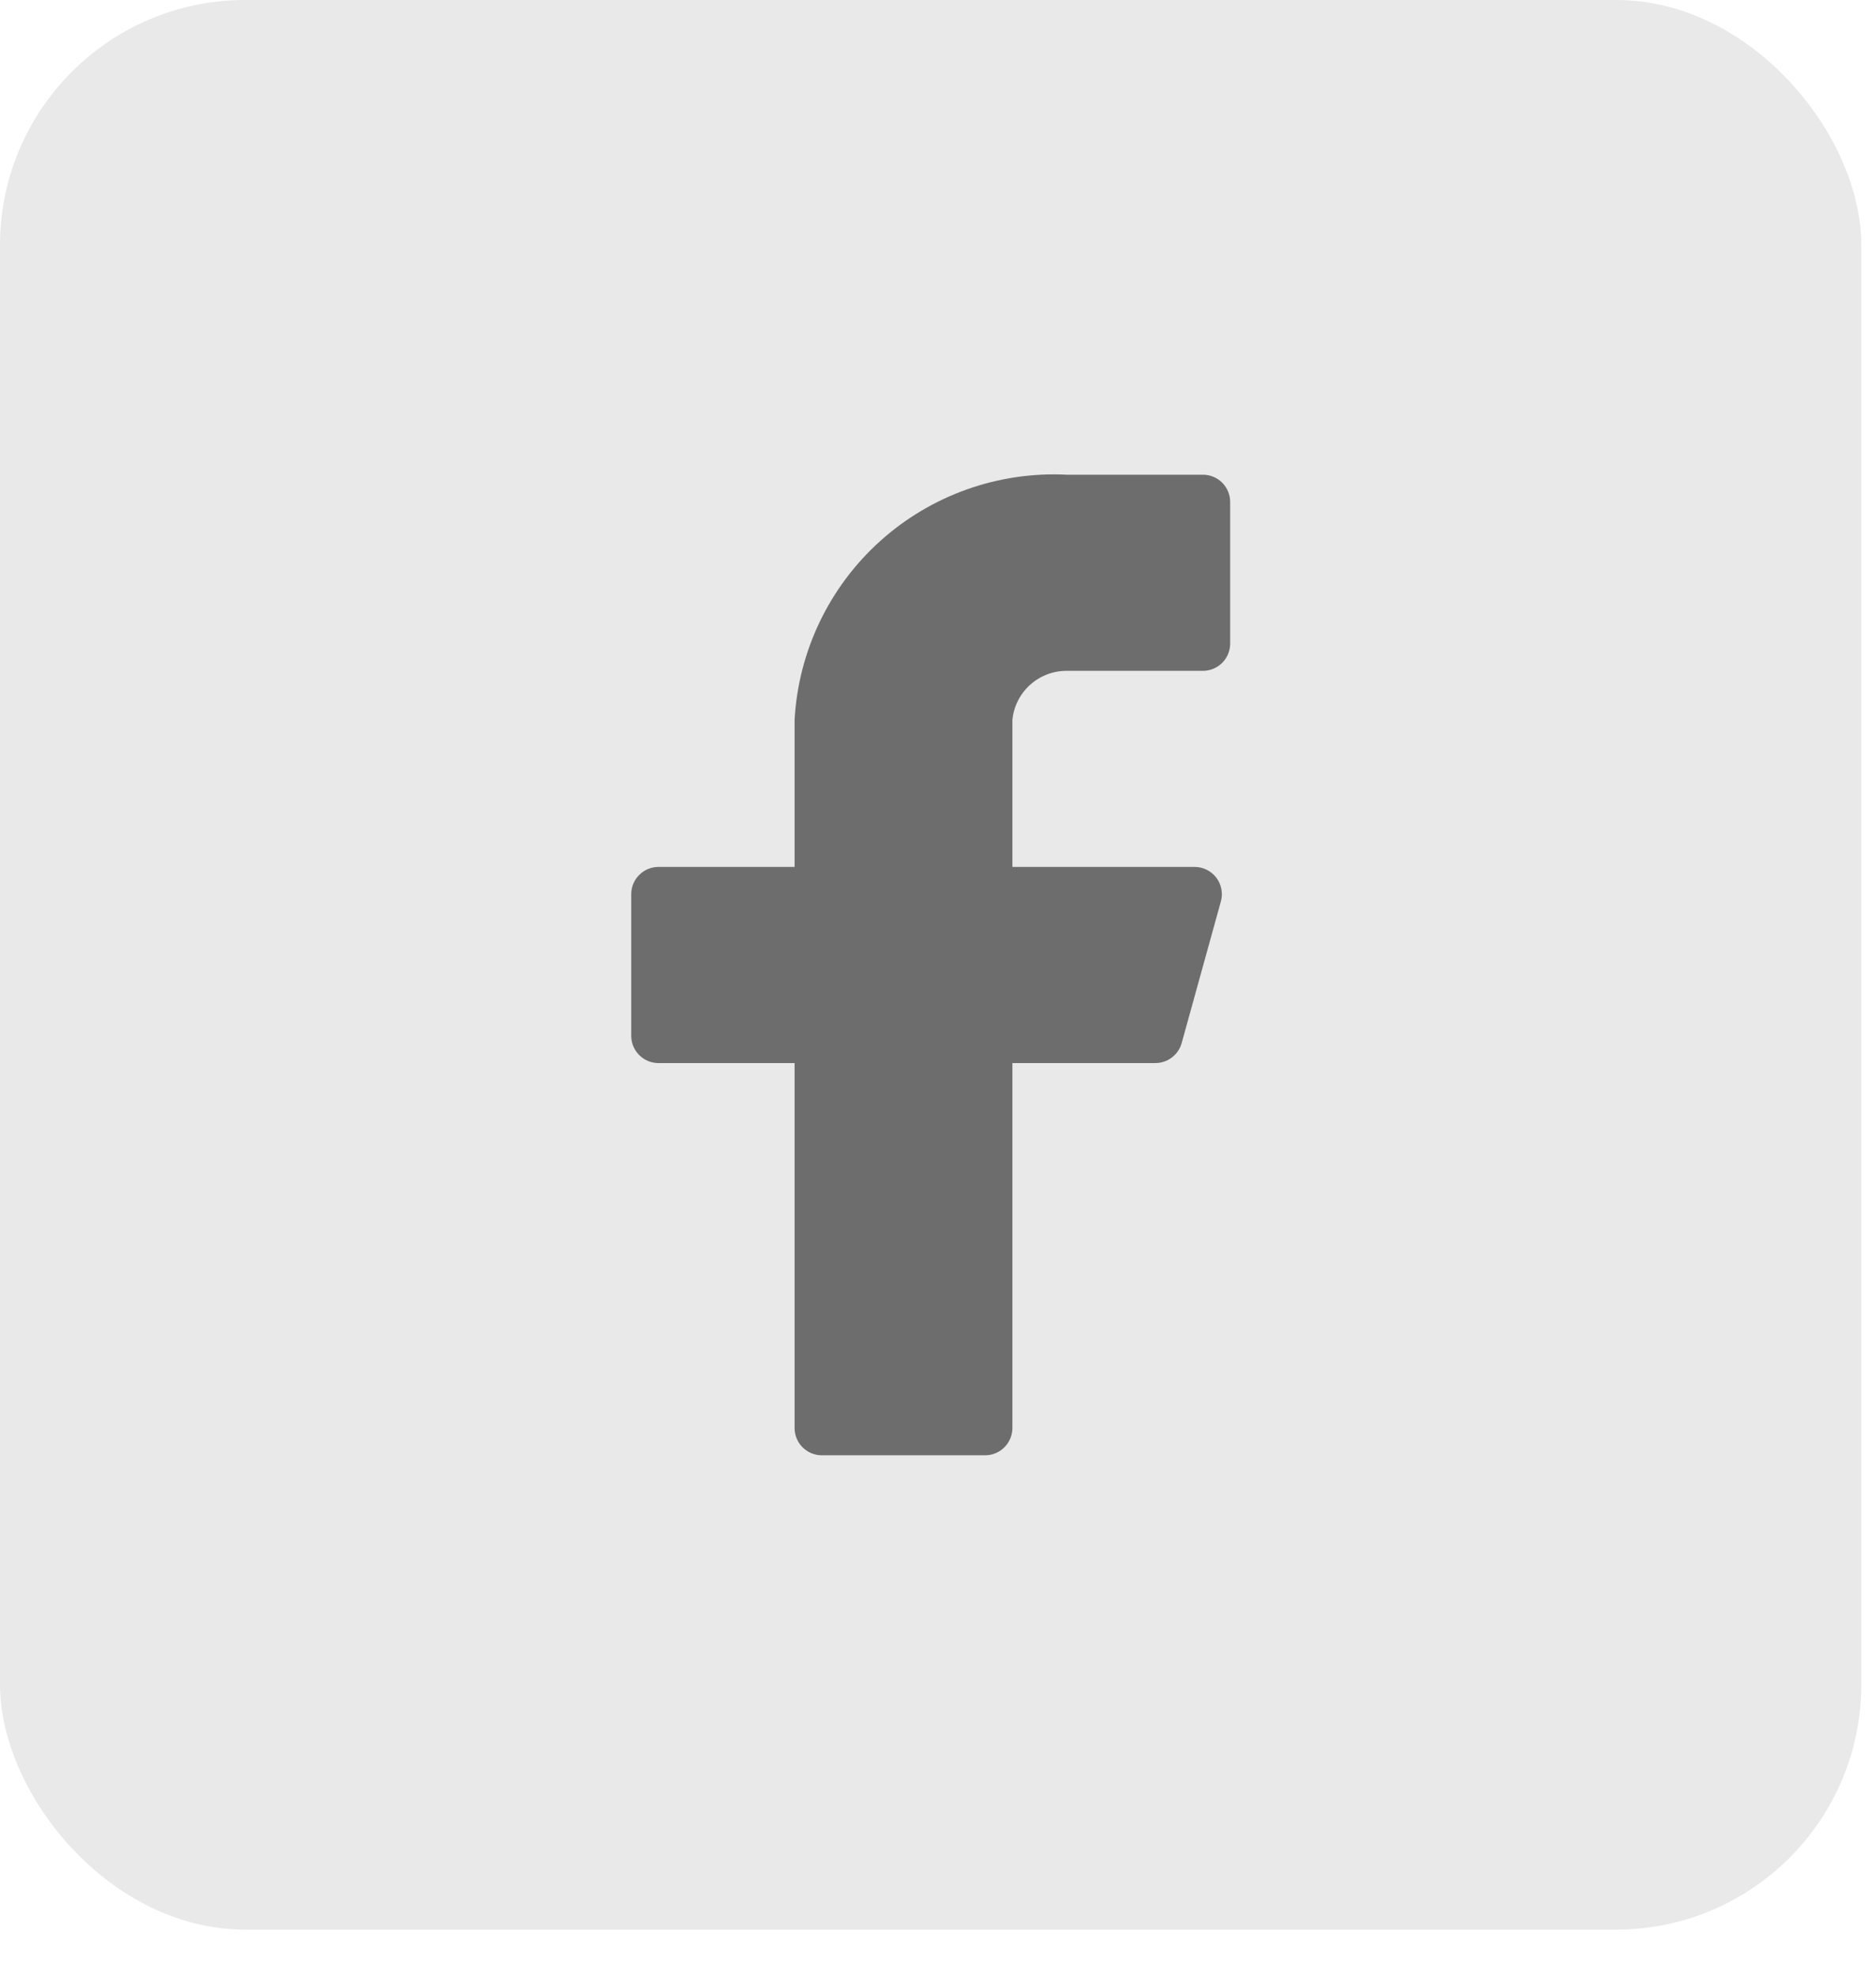
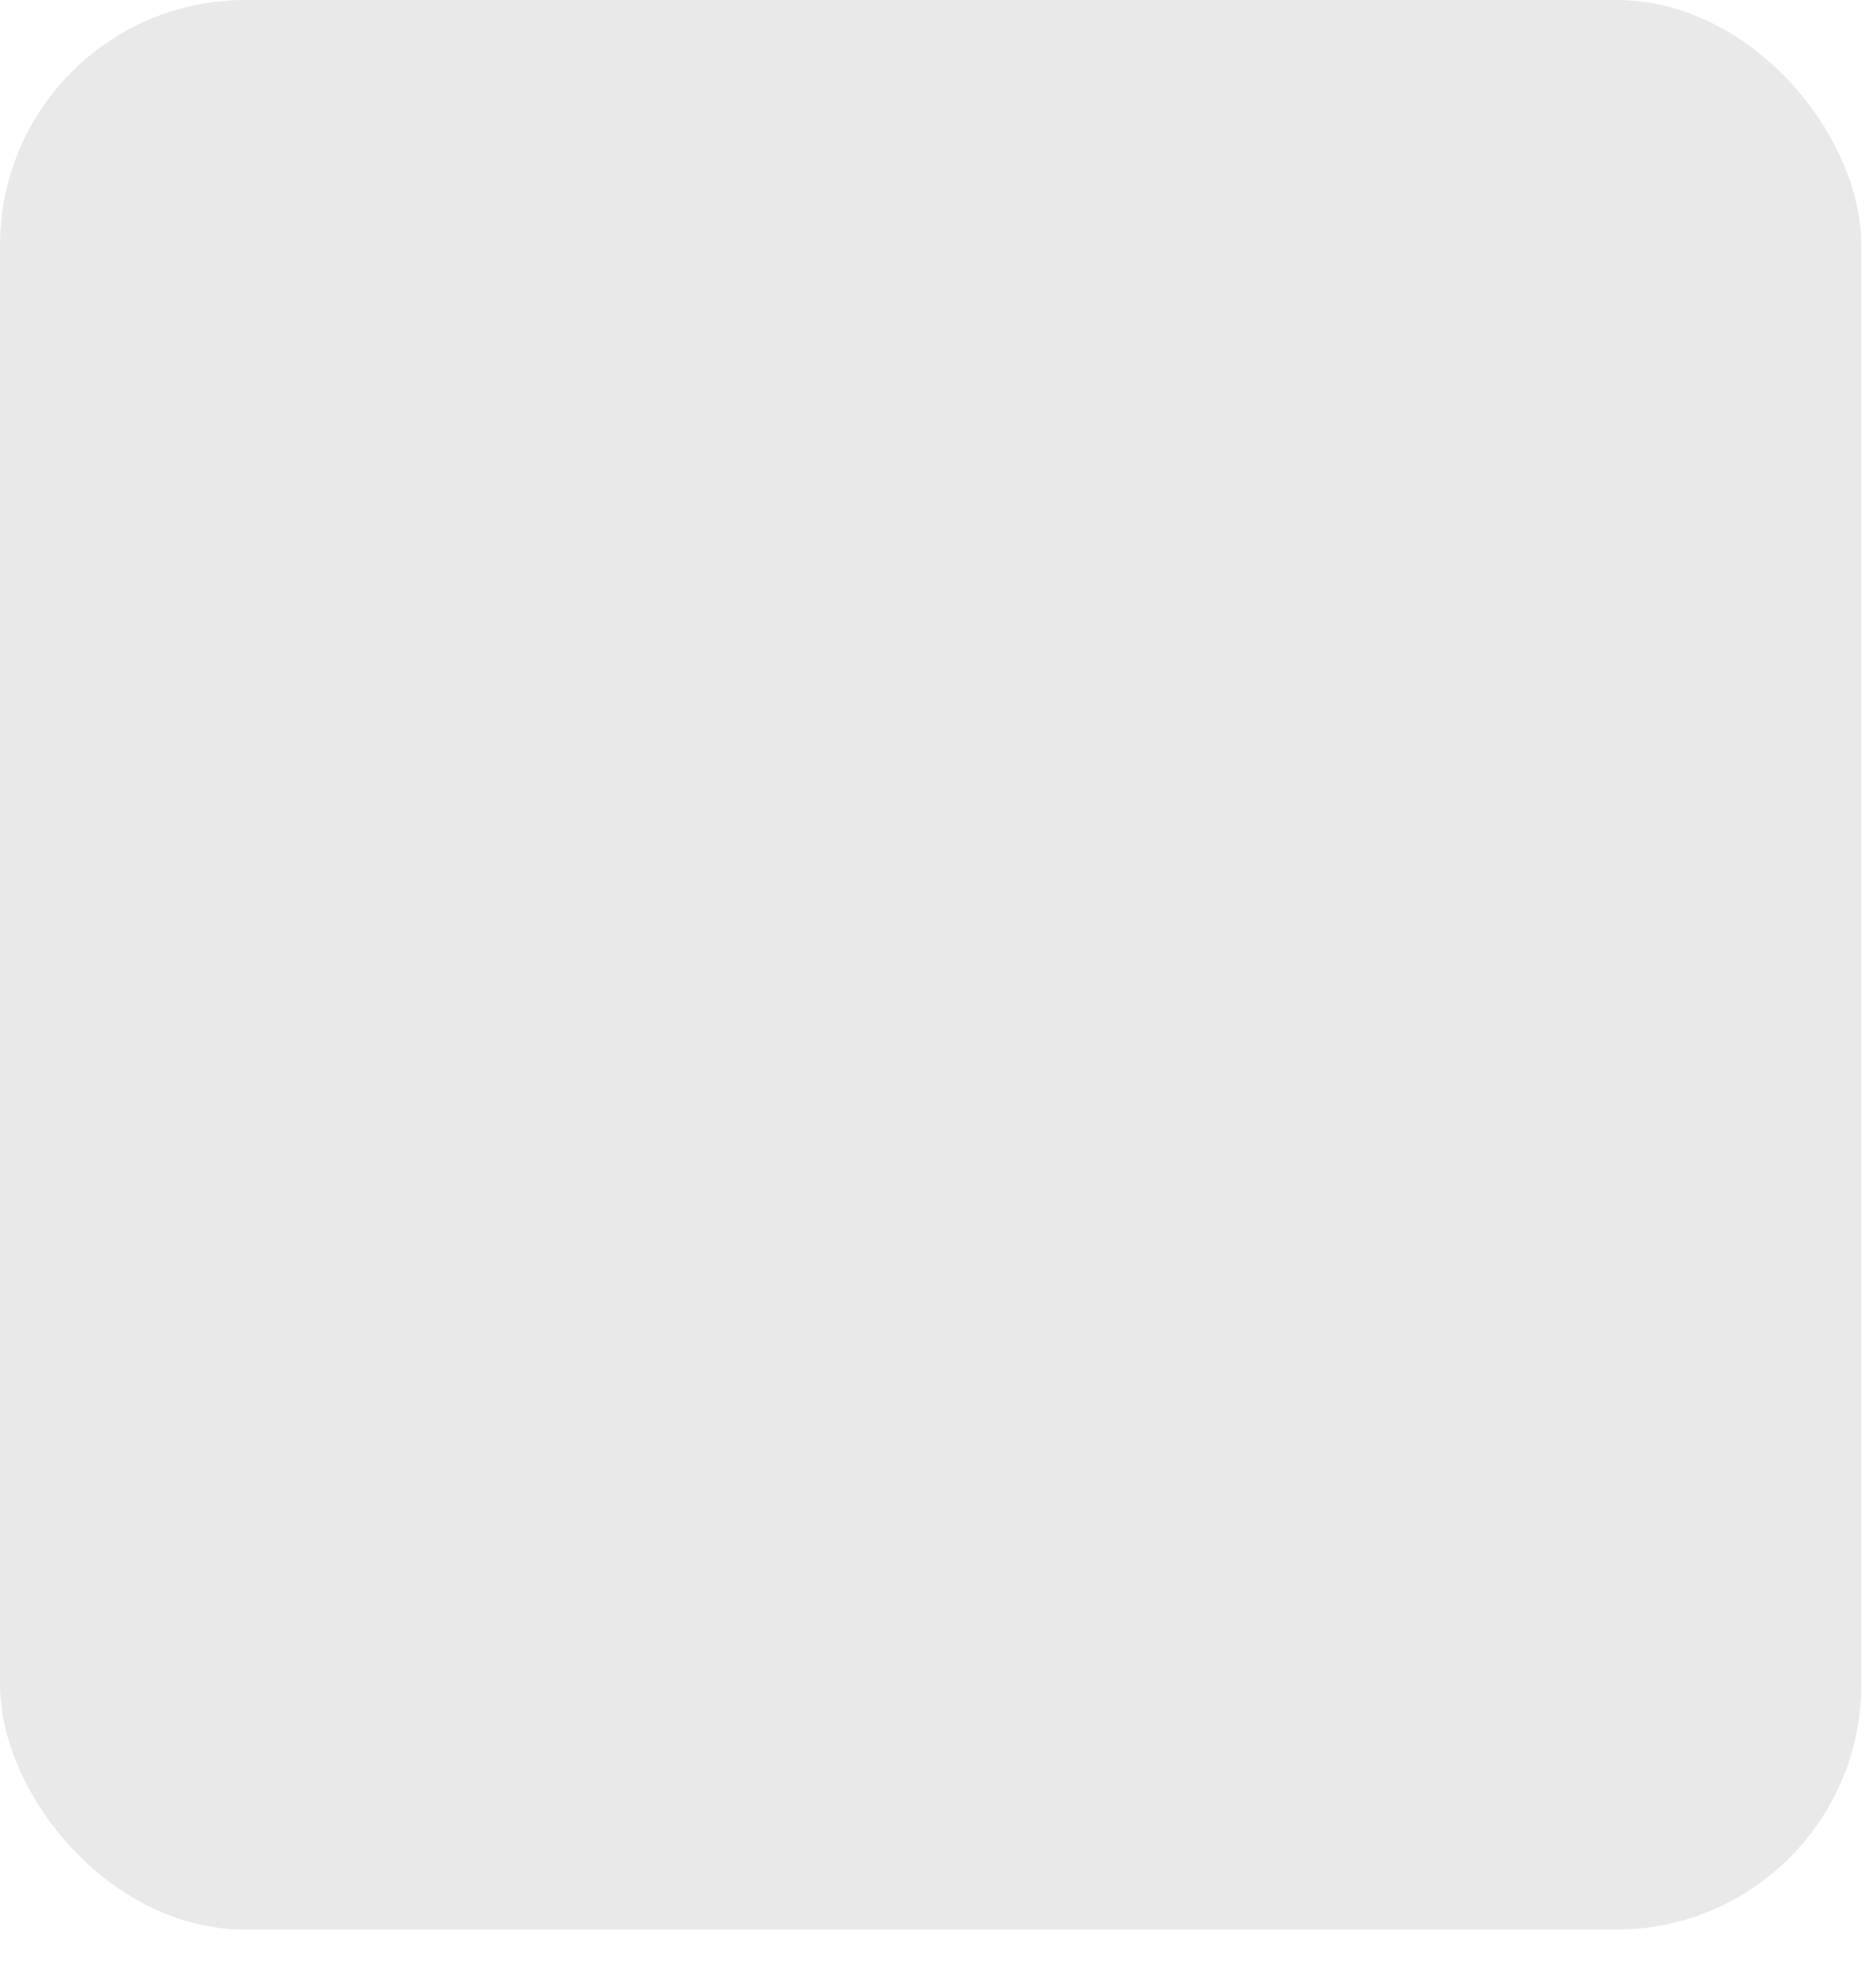
<svg xmlns="http://www.w3.org/2000/svg" width="38" height="40" viewBox="0 0 38 40" fill="none">
  <rect width="37.703" height="39.067" rx="4.965" fill="#E9E9E9" />
-   <path d="M24.918 10.162C24.918 10.016 24.86 9.876 24.757 9.773C24.653 9.669 24.513 9.611 24.367 9.611H21.61C20.221 9.542 18.862 10.025 17.828 10.955C16.795 11.885 16.172 13.186 16.095 14.574V17.552H13.338C13.191 17.552 13.051 17.61 12.948 17.714C12.844 17.817 12.786 17.957 12.786 18.104V20.971C12.786 21.117 12.844 21.258 12.948 21.361C13.051 21.465 13.191 21.523 13.338 21.523H16.095V28.912C16.095 29.058 16.153 29.199 16.256 29.302C16.36 29.405 16.5 29.464 16.646 29.464H19.955C20.101 29.464 20.242 29.405 20.345 29.302C20.448 29.199 20.507 29.058 20.507 28.912V21.523H23.396C23.519 21.524 23.639 21.485 23.736 21.411C23.834 21.337 23.905 21.233 23.937 21.114L24.731 18.247C24.753 18.165 24.756 18.08 24.739 17.997C24.723 17.914 24.688 17.836 24.637 17.769C24.586 17.702 24.52 17.648 24.444 17.61C24.369 17.572 24.286 17.552 24.201 17.552H20.507V14.574C20.534 14.301 20.662 14.048 20.866 13.865C21.07 13.681 21.335 13.58 21.61 13.582H24.367C24.513 13.582 24.653 13.523 24.757 13.42C24.86 13.317 24.918 13.176 24.918 13.03V10.162Z" fill="#1B1B1B" fill-opacity="0.6" />
</svg>